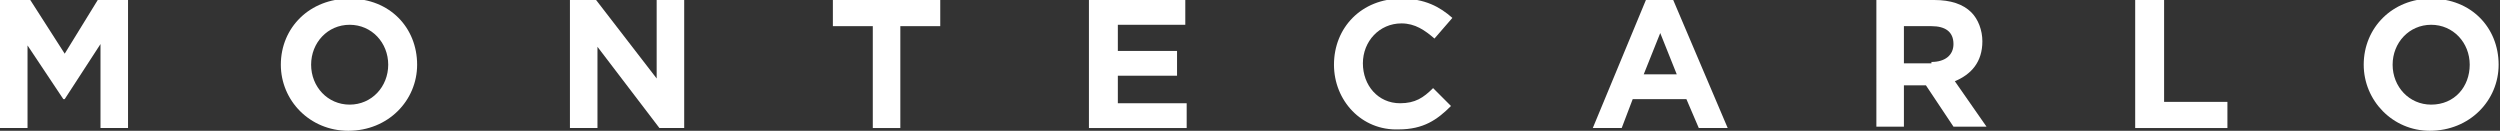
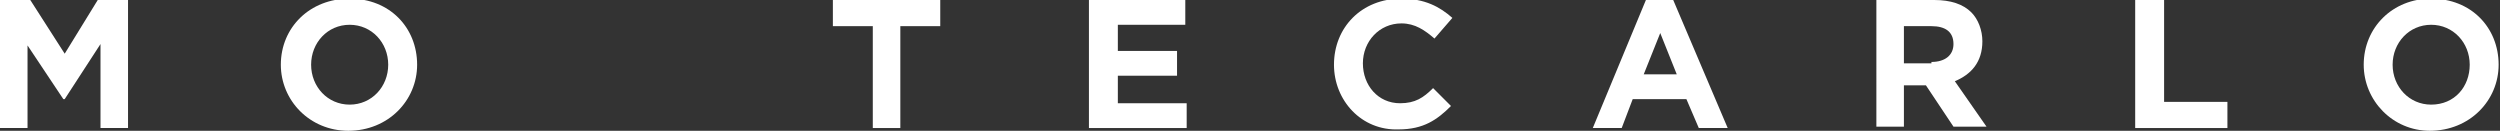
<svg xmlns="http://www.w3.org/2000/svg" version="1.1" id="originale_Arrotondato" x="0px" y="0px" viewBox="0 0 181.6 9.5" style="enable-background:new 0 0 181.6 9.5;" xml:space="preserve">
  <rect x="0" y="0" width="181.6" height="9.5" fill="#333333" stroke="none" />
  <style type="text/css">
	.st0{fill:#FFFFFF;}
</style>
  <g>
    <polygon class="st0" points="0,0 2.2,0 4.7,3.9 7.1,0 9.3,0 9.3,9.3 7.3,9.3 7.3,3.2 4.7,7.2 4.6,7.2 2,3.3 2,9.3 0,9.3  " />
    <path class="st0" d="M20.4,4.7L20.4,4.7c0-2.7,2.1-4.8,5-4.8c2.9,0,4.9,2.1,4.9,4.8v0c0,2.6-2.1,4.8-5,4.8   C22.5,9.5,20.4,7.3,20.4,4.7z M28.2,4.7L28.2,4.7c0-1.6-1.2-2.9-2.8-2.9c-1.6,0-2.8,1.3-2.8,2.9v0c0,1.6,1.2,2.9,2.8,2.9   C27,7.6,28.2,6.3,28.2,4.7z" />
-     <polygon class="st0" points="41.4,0 43.3,0 47.7,5.7 47.7,0 49.7,0 49.7,9.3 47.9,9.3 43.4,3.4 43.4,9.3 41.4,9.3  " />
    <polygon class="st0" points="63.4,1.9 60.5,1.9 60.5,0 68.3,0 68.3,1.9 65.4,1.9 65.4,9.3 63.4,9.3  " />
    <polygon class="st0" points="79.1,0 86.1,0 86.1,1.8 81.2,1.8 81.2,3.7 85.5,3.7 85.5,5.5 81.2,5.5 81.2,7.5 86.2,7.5 86.2,9.3    79.1,9.3  " />
    <path class="st0" d="M96.9,4.7L96.9,4.7c0-2.7,2-4.8,4.9-4.8c1.7,0,2.8,0.6,3.7,1.4l-1.3,1.5c-0.7-0.6-1.4-1.1-2.4-1.1   C100.2,1.7,99,3,99,4.6v0c0,1.6,1.1,2.9,2.7,2.9c1.1,0,1.7-0.4,2.4-1.1l1.3,1.3c-1,1-2,1.7-3.8,1.7C98.9,9.5,96.9,7.3,96.9,4.7z" />
    <path class="st0" d="M119.6-0.1h1.9l4,9.4h-2.1l-0.9-2.1h-3.9l-0.8,2.1h-2.1L119.6-0.1z M121.8,5.4l-1.2-3l-1.2,3H121.8z" />
    <path class="st0" d="M136.2,0h4.3c1.2,0,2.1,0.3,2.7,0.9c0.5,0.5,0.8,1.3,0.8,2.1v0c0,1.5-0.8,2.4-2,2.9l2.3,3.3h-2.4l-2-3h0h-1.6   v3h-2V0z M140.3,4.5c1,0,1.6-0.5,1.6-1.3v0c0-0.9-0.6-1.3-1.6-1.3h-2v2.7H140.3z" />
    <polygon class="st0" points="155.1,0 157.2,0 157.2,7.4 161.8,7.4 161.8,9.3 155.1,9.3  " />
-     <path class="st0" d="M171.7,4.7L171.7,4.7c0-2.7,2.1-4.8,4.9-4.8c2.9,0,4.9,2.1,4.9,4.8v0c0,2.6-2.1,4.8-5,4.8   C173.8,9.5,171.7,7.3,171.7,4.7z M179.4,4.7L179.4,4.7c0-1.6-1.2-2.9-2.8-2.9c-1.6,0-2.8,1.3-2.8,2.9v0c0,1.6,1.2,2.9,2.8,2.9   C178.3,7.6,179.4,6.3,179.4,4.7z" />
+     <path class="st0" d="M171.7,4.7L171.7,4.7c0-2.7,2.1-4.8,4.9-4.8c2.9,0,4.9,2.1,4.9,4.8v0c0,2.6-2.1,4.8-5,4.8   C173.8,9.5,171.7,7.3,171.7,4.7z M179.4,4.7c0-1.6-1.2-2.9-2.8-2.9c-1.6,0-2.8,1.3-2.8,2.9v0c0,1.6,1.2,2.9,2.8,2.9   C178.3,7.6,179.4,6.3,179.4,4.7z" />
  </g>
</svg>